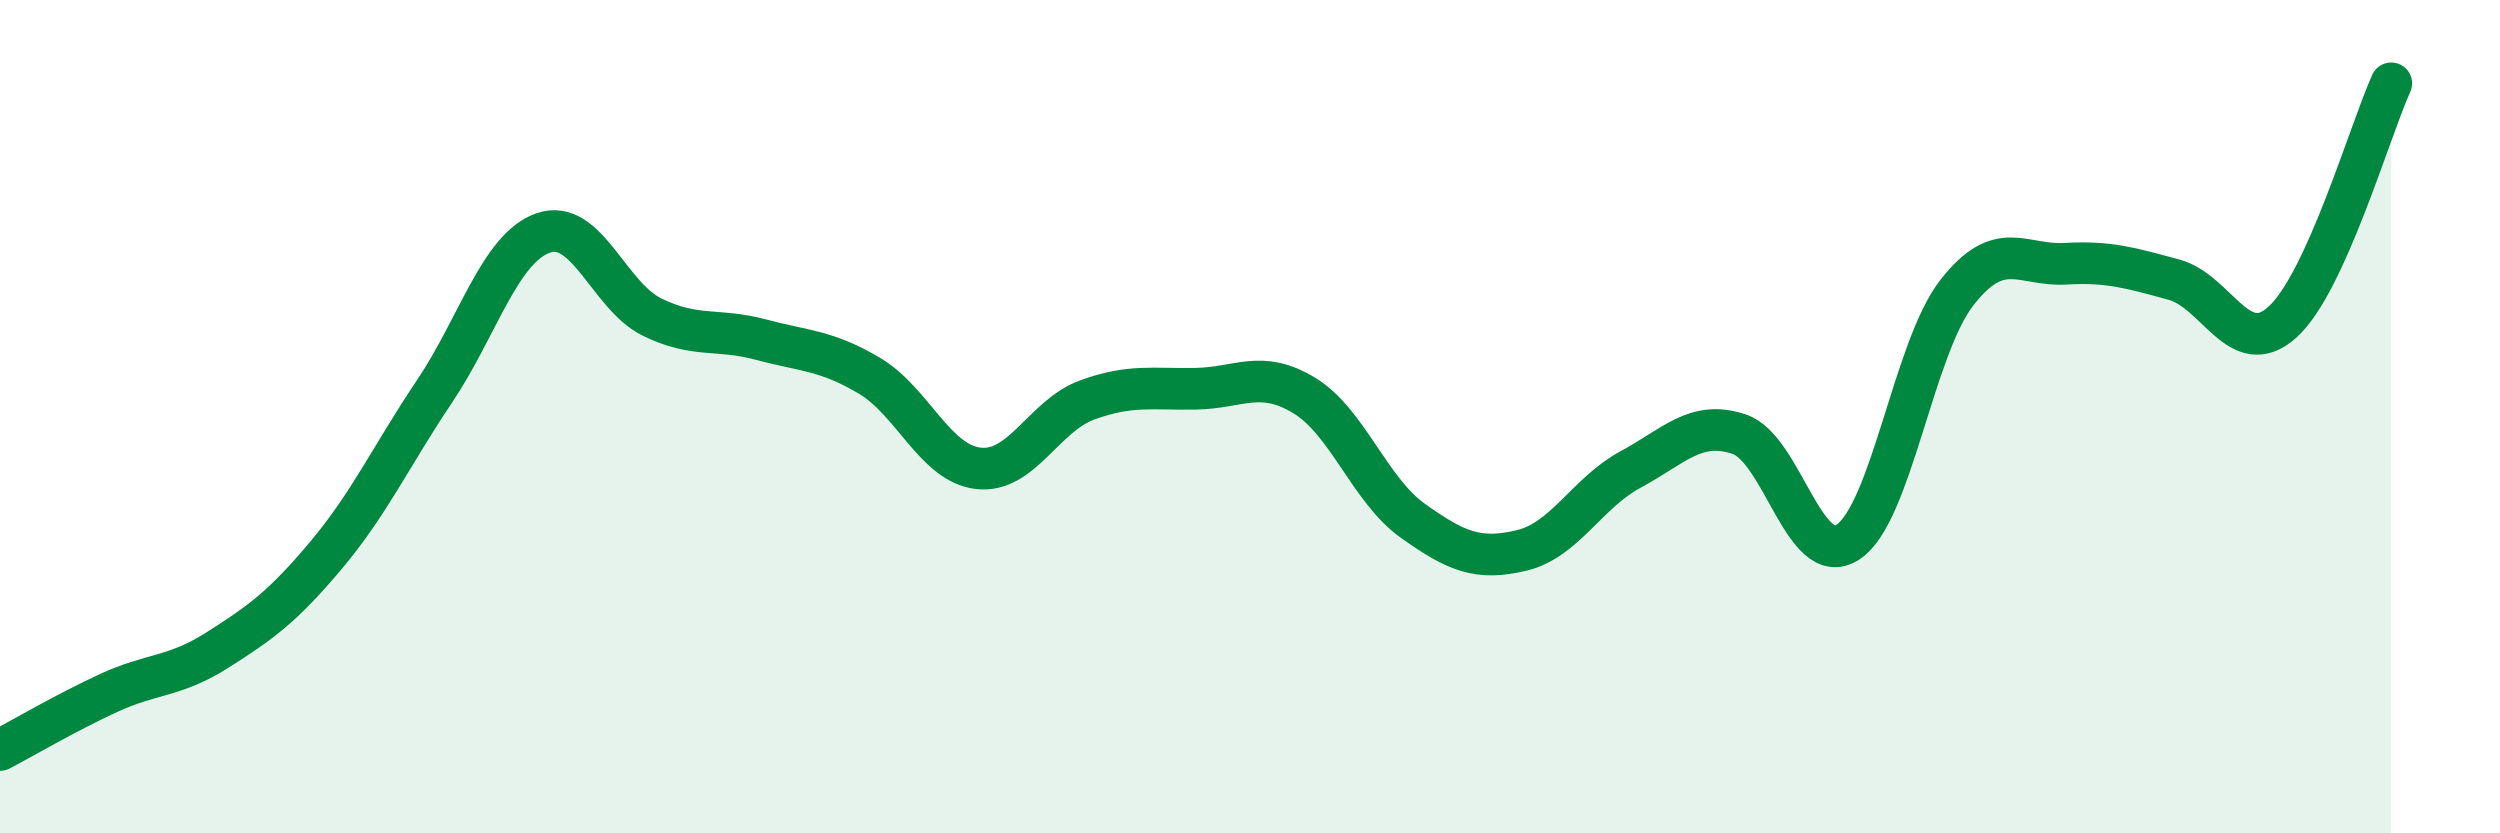
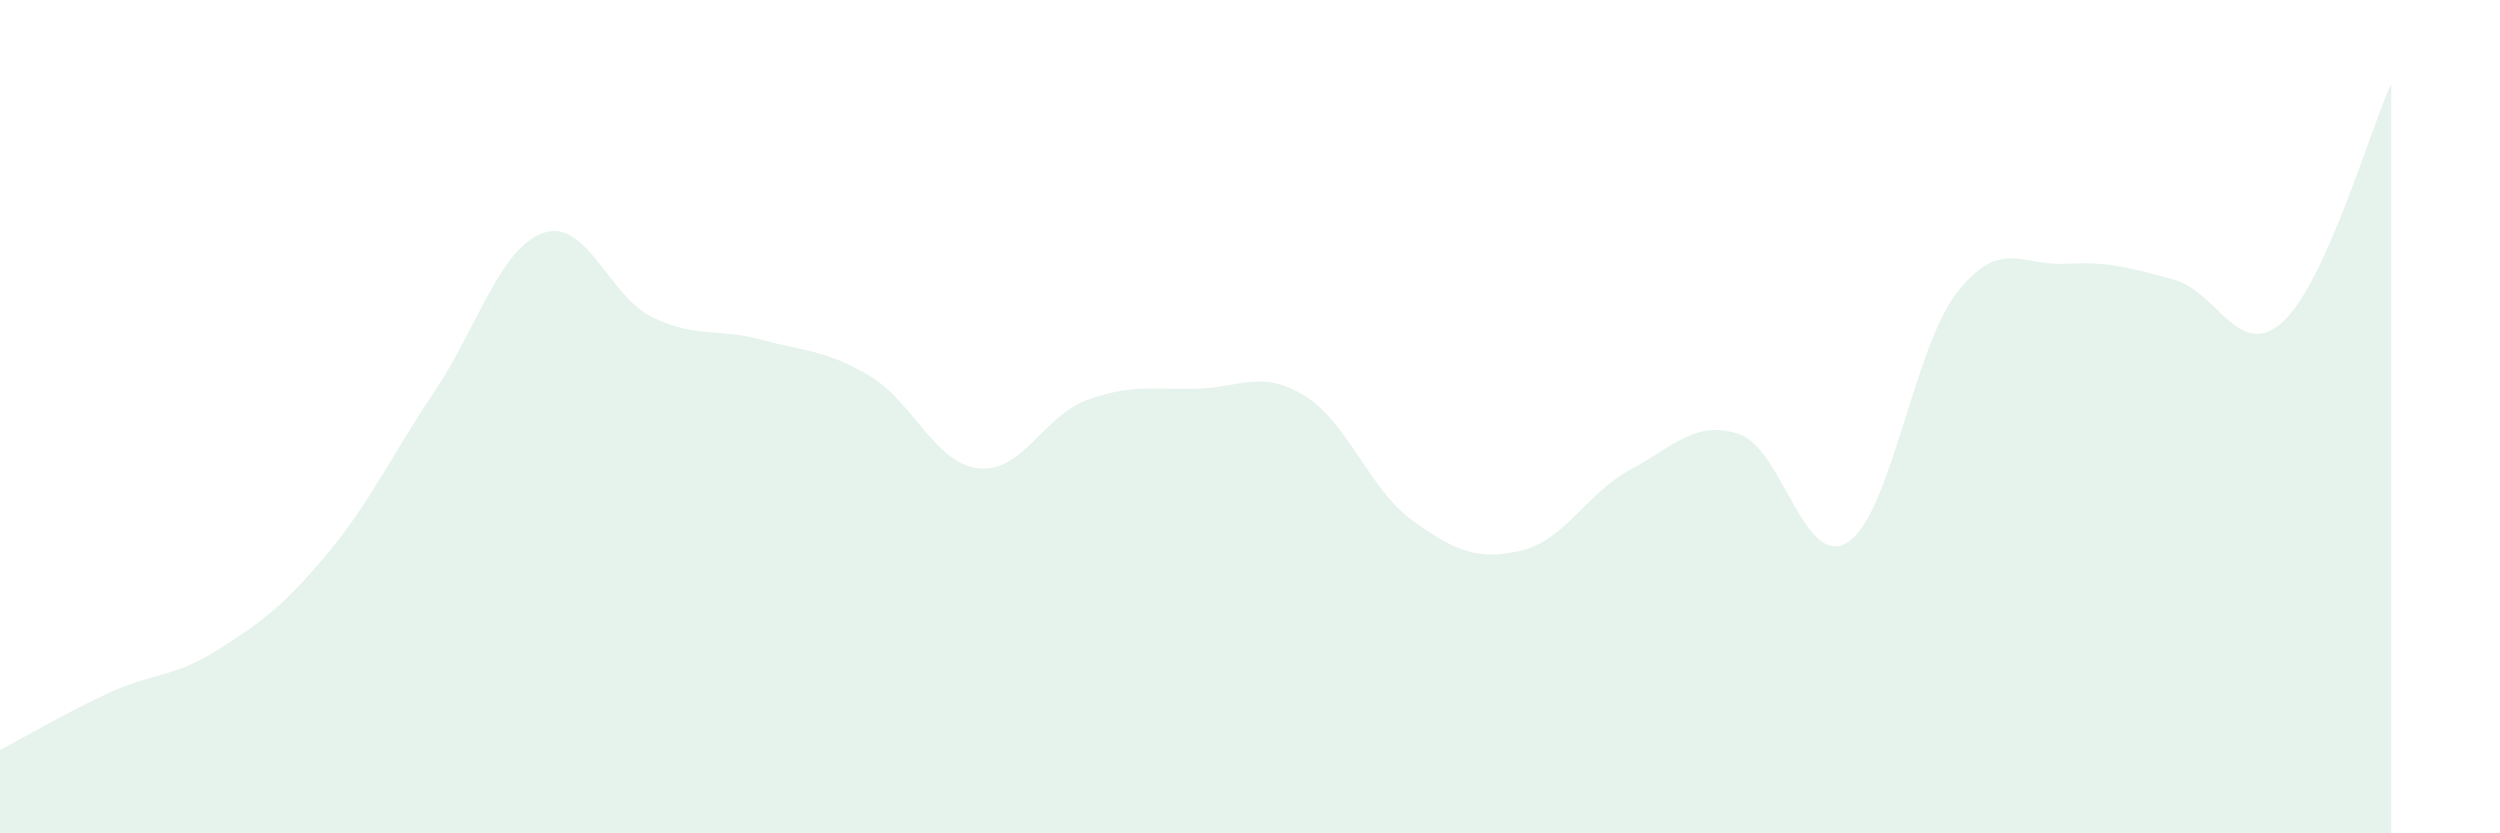
<svg xmlns="http://www.w3.org/2000/svg" width="60" height="20" viewBox="0 0 60 20">
  <path d="M 0,18 C 0.52,17.73 1.57,17.11 2.61,16.63 C 3.65,16.15 4.18,16.26 5.22,15.6 C 6.26,14.94 6.79,14.56 7.83,13.32 C 8.87,12.08 9.39,10.94 10.43,9.39 C 11.47,7.84 12,5.95 13.04,5.59 C 14.08,5.23 14.61,7.1 15.65,7.61 C 16.69,8.12 17.22,7.87 18.26,8.15 C 19.3,8.43 19.83,8.4 20.87,9.02 C 21.91,9.64 22.44,11.12 23.48,11.24 C 24.52,11.36 25.05,9.98 26.09,9.6 C 27.13,9.22 27.66,9.35 28.7,9.33 C 29.74,9.31 30.26,8.86 31.3,9.49 C 32.34,10.12 32.87,11.76 33.91,12.5 C 34.95,13.24 35.48,13.46 36.52,13.21 C 37.56,12.96 38.09,11.83 39.13,11.27 C 40.17,10.71 40.7,10.07 41.74,10.42 C 42.78,10.77 43.31,13.69 44.35,13.01 C 45.39,12.33 45.92,8.37 46.96,7.03 C 48,5.69 48.53,6.39 49.57,6.33 C 50.61,6.27 51.13,6.43 52.17,6.71 C 53.21,6.99 53.74,8.67 54.78,7.73 C 55.82,6.79 56.87,3.15 57.39,2L57.39 20L0 20Z" fill="#008740" opacity="0.1" stroke-linecap="round" stroke-linejoin="round" />
-   <path d="M 0,18 C 0.52,17.73 1.57,17.11 2.61,16.63 C 3.65,16.15 4.18,16.26 5.22,15.6 C 6.26,14.94 6.79,14.56 7.83,13.32 C 8.87,12.08 9.39,10.94 10.43,9.39 C 11.47,7.84 12,5.95 13.04,5.59 C 14.08,5.23 14.61,7.1 15.65,7.61 C 16.69,8.12 17.22,7.87 18.26,8.15 C 19.3,8.43 19.83,8.4 20.87,9.02 C 21.91,9.64 22.44,11.12 23.48,11.24 C 24.52,11.36 25.05,9.98 26.09,9.6 C 27.13,9.22 27.66,9.35 28.7,9.33 C 29.74,9.31 30.26,8.86 31.3,9.49 C 32.34,10.12 32.87,11.76 33.91,12.5 C 34.95,13.24 35.48,13.46 36.52,13.21 C 37.56,12.96 38.09,11.83 39.13,11.27 C 40.17,10.71 40.7,10.07 41.74,10.42 C 42.78,10.77 43.31,13.69 44.35,13.01 C 45.39,12.33 45.92,8.37 46.96,7.03 C 48,5.69 48.53,6.39 49.57,6.33 C 50.61,6.27 51.13,6.43 52.17,6.71 C 53.21,6.99 53.74,8.67 54.78,7.73 C 55.82,6.79 56.87,3.15 57.39,2" stroke="#008740" stroke-width="1" fill="none" stroke-linecap="round" stroke-linejoin="round" />
</svg>